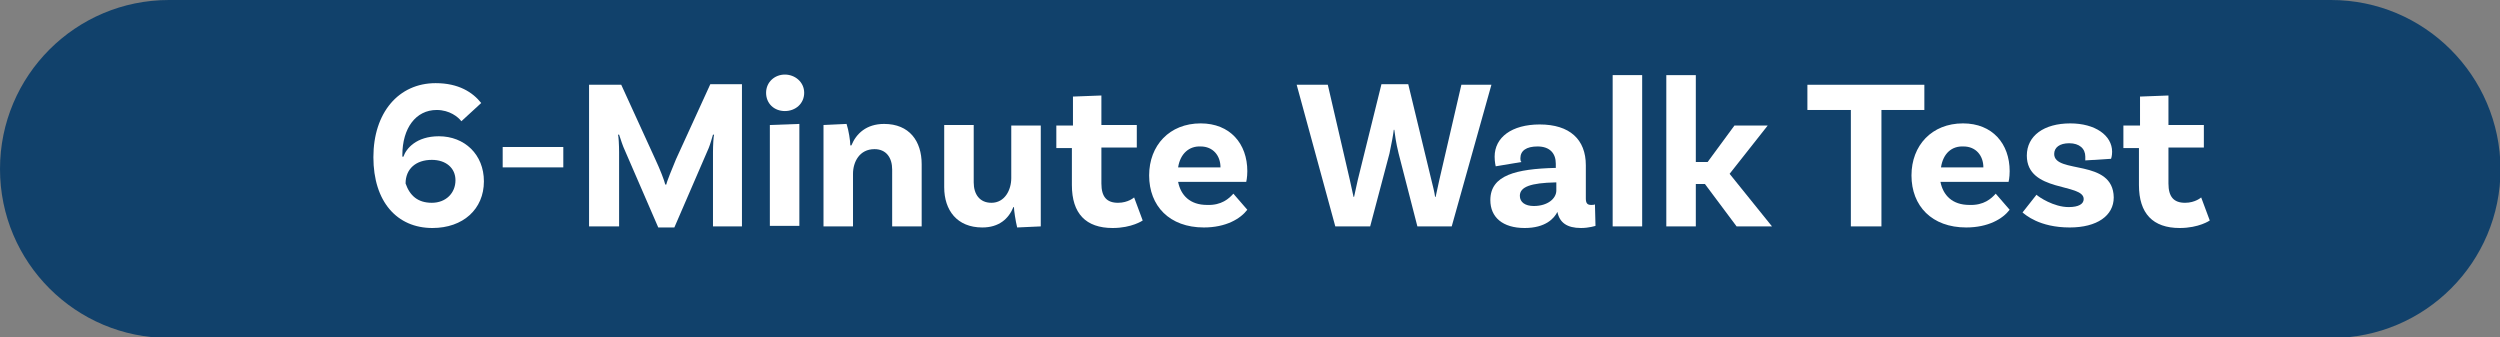
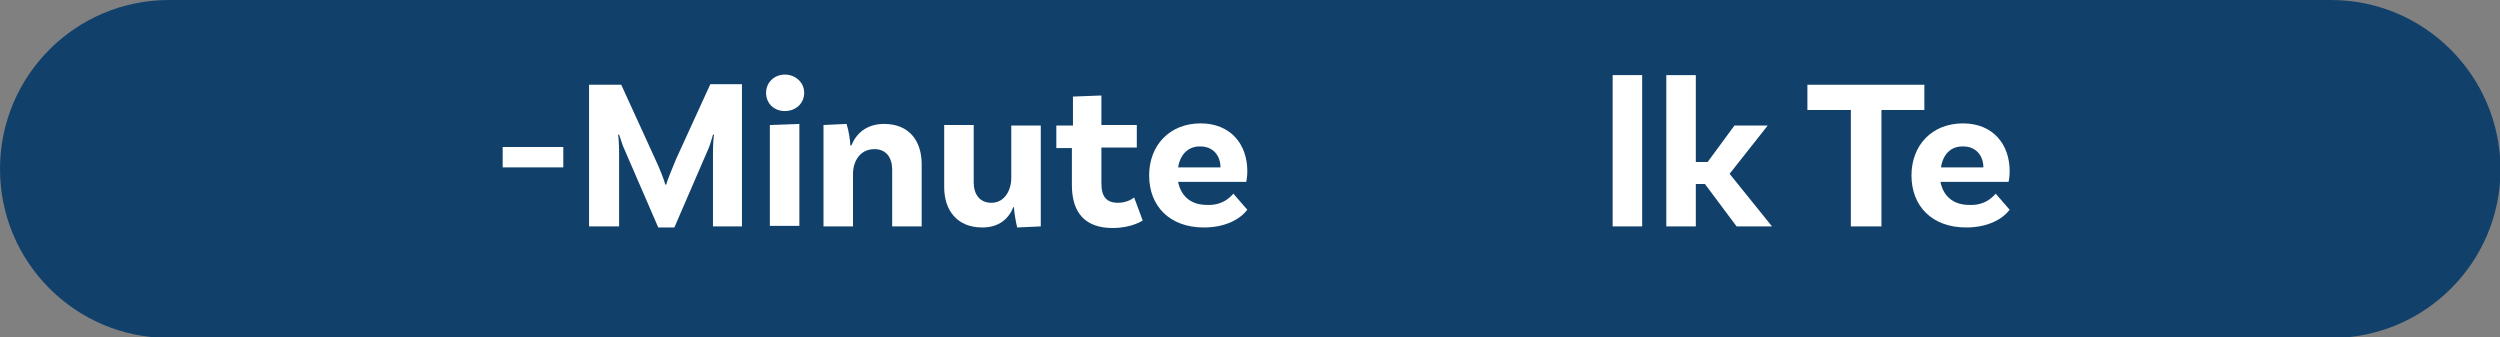
<svg xmlns="http://www.w3.org/2000/svg" version="1.1" x="0px" y="0px" width="466px" height="62.9px" viewBox="0 0 466 62.9" style="enable-background:new 0 0 466 62.9;" xml:space="preserve">
  <rect x="0" y="0" width="466" height="62.9" fill="#808080" stroke="none" />
  <style type="text/css">
	.st0{fill:#11416B;}
	.st1{fill:#FFFFFF;}
</style>
  <defs>
</defs>
  <path class="st0" d="M434.5,0L31.5,0C14.1,0,0,14.1,0,31.5v0c0,17.4,14.1,31.5,31.5,31.5h403.1c17.4,0,31.5-14.1,31.5-31.5v0  C466,14.1,451.9,0,434.5,0z" />
  <g>
    <g>
-       <path class="st1" d="M90.2,33.8c0,5.2-3.9,8.7-9.6,8.7c-6.6,0-11-4.9-11-13.2c0-8.3,4.7-13.8,11.6-13.8c4.3,0,6.9,1.7,8.5,3.7    L86,22.6c-0.6-0.8-2.2-2.1-4.6-2.1c-3.9,0-6.4,3.4-6.4,8.4v0.3l0.2,0c0.5-1.5,2.4-3.8,6.6-3.8C86.6,25.4,90.2,28.8,90.2,33.8z     M84.9,33.6c0-2.3-1.8-3.8-4.4-3.8c-3,0-4.9,1.7-4.9,4.4c0.8,2.3,2.3,3.6,4.9,3.6S84.9,36,84.9,33.6z" />
      <path class="st1" d="M93.7,27.4h11.3v3.8H93.7V27.4z" />
      <path class="st1" d="M138.5,42.2h-5.6l0-13.9c0-1.2,0.1-2.9,0.2-3.2l-0.2,0c-0.1,0.3-0.5,1.8-0.8,2.5l-6.4,14.8h-3l-6.5-15    c-0.4-1-0.7-2.1-0.8-2.3l-0.2,0c0.1,0.2,0.2,2,0.2,3.2l0,13.9h-5.6V15.8h6l6.4,14c0.8,1.7,1.7,4,1.8,4.6h0.2    c0.1-0.6,1.1-3,1.8-4.7l6.4-14h5.9V42.2z" />
      <path class="st1" d="M146.3,20.7c-2,0-3.5-1.4-3.5-3.4c0-2,1.6-3.4,3.5-3.4s3.6,1.4,3.6,3.4C149.9,19.3,148.3,20.7,146.3,20.7z     M143.5,23.3l5.5-0.2v19h-5.5V23.3z" />
      <path class="st1" d="M171.8,30.6v11.6h-5.5V31.6c0-2.2-1.1-3.8-3.3-3.8c-2.8,0-4,2.4-4,4.6v9.8h-5.5V23.3l4.3-0.2    c0.4,1.2,0.7,3.2,0.7,4h0.2c0.9-2.2,2.8-4,6.1-4C169.5,23.1,171.8,26.3,171.8,30.6z" />
      <path class="st1" d="M194,23.3v18.9l-4.4,0.2c-0.3-1.2-0.6-3.2-0.6-3.8h-0.1c-0.9,2.2-2.7,3.8-5.8,3.8c-4.7,0-7.1-3.2-7.1-7.5    V23.3h5.5V34c0,2.2,1.1,3.8,3.3,3.8c2.5,0,3.7-2.4,3.7-4.6v-9.8H194z" />
      <path class="st1" d="M213,41.1c0,0-2,1.4-5.6,1.4c-5,0-7.6-2.7-7.6-8v-6.9h-2.9v-4.2h3.1V18l5.3-0.2v5.5h6.6v4.2h-6.6v6.7    c0,2.5,1,3.6,3.1,3.6c1.9,0,3-1,3-1L213,41.1z" />
      <path class="st1" d="M229.9,36.1l2.6,3c-1.3,1.7-4,3.3-8.1,3.3c-6.4,0-10.2-4-10.2-9.7c0-5.6,3.8-9.7,9.6-9.7    c5.5,0,8.7,3.8,8.7,8.9c0,1.2-0.2,2-0.2,2h-12.7c0.5,2.5,2.2,4.3,5.4,4.3C227.7,38.3,229.1,37,229.9,36.1z M219.6,31.2h7.9    c0-2.2-1.4-3.9-3.7-3.9C221.7,27.2,220,28.6,219.6,31.2z" />
-       <path class="st1" d="M278,15.8l-7.4,26.4h-6.4l-3.5-13.6c-0.5-2-0.7-3.6-0.8-4.4h-0.1c-0.1,0.9-0.4,2.5-0.8,4.4l-3.6,13.6h-6.5    l-7.2-26.4h5.8l4.1,17.7l0.7,3.2h0.1c0.2-0.8,0.4-2,0.7-3.2l4.4-17.8h5l4.3,17.8c0.3,1.2,0.6,2.4,0.7,3.2h0.1l0.7-3.2l4.1-17.7    H278z" />
-       <path class="st1" d="M297.4,42.1c0,0-1.2,0.4-2.7,0.4c-2.6,0-4-1-4.4-3c-0.6,1.2-2.2,3-6.1,3c-4.1,0-6.4-2-6.4-5.2    c0-4.7,4.9-5.8,12-6h0.2v-0.8c0-1.9-1.1-3.2-3.4-3.2c-2.1,0-3.2,0.8-3.2,2.2c0,0.3,0,0.5,0.2,0.7l-4.8,0.8c0,0-0.2-0.8-0.2-1.8    c0-3.6,3.2-6,8.4-6c5.6,0,8.6,2.8,8.6,7.6v6.2c0,0.9,0.3,1.2,1,1.2c0.2,0,0.5,0,0.7-0.1L297.4,42.1z M290.1,35.5V34h-0.2    c-4.5,0.1-6.6,0.8-6.6,2.5c0,1.2,1,1.9,2.6,1.9C288.5,38.4,290.1,37,290.1,35.5z" />
      <path class="st1" d="M300.6,14h5.5v28.2h-5.5V14z" />
      <path class="st1" d="M317.8,34.3h-1.7v7.9h-5.5V14h5.5v16.2h2.2l5-6.8h6.2l-7.1,9l7.9,9.8h-6.6L317.8,34.3z" />
      <path class="st1" d="M344.9,20.5h-8v-4.7h21.8v4.7h-8v21.7h-5.7V20.5z" />
      <path class="st1" d="M372,36.1l2.6,3c-1.3,1.7-4,3.3-8.1,3.3c-6.4,0-10.2-4-10.2-9.7c0-5.6,3.8-9.7,9.6-9.7c5.5,0,8.7,3.8,8.7,8.9    c0,1.2-0.2,2-0.2,2h-12.7c0.5,2.5,2.2,4.3,5.4,4.3C369.8,38.3,371.2,37,372,36.1z M361.8,31.2h7.9c0-2.2-1.4-3.9-3.7-3.9    C363.8,27.2,362.2,28.6,361.8,31.2z" />
-       <path class="st1" d="M388.7,29.2c0-1.5-1.1-2.5-3-2.5c-1.8,0-2.8,0.8-2.8,2c0,3.8,11,0.8,11.1,8.1c0,3.4-3.1,5.6-8.2,5.6    c-5.7,0-8.3-2.4-8.8-2.8l2.6-3.3c0.4,0.4,3.2,2.3,6,2.3c1.9,0,2.8-0.6,2.8-1.5c0-3-10.6-1.2-10.6-8.1c0-3.7,3.2-6,8.1-6    c4.6,0,7.8,2.2,7.8,5.3c0,0.8-0.2,1.3-0.2,1.3l-4.8,0.3C388.7,29.8,388.7,29.5,388.7,29.2z" />
-       <path class="st1" d="M411.9,41.1c0,0-2,1.4-5.6,1.4c-5,0-7.6-2.7-7.6-8v-6.9h-2.9v-4.2h3.1V18l5.3-0.2v5.5h6.6v4.2h-6.6v6.7    c0,2.5,1,3.6,3.1,3.6c1.9,0,3-1,3-1L411.9,41.1z" />
    </g>
  </g>
</svg>